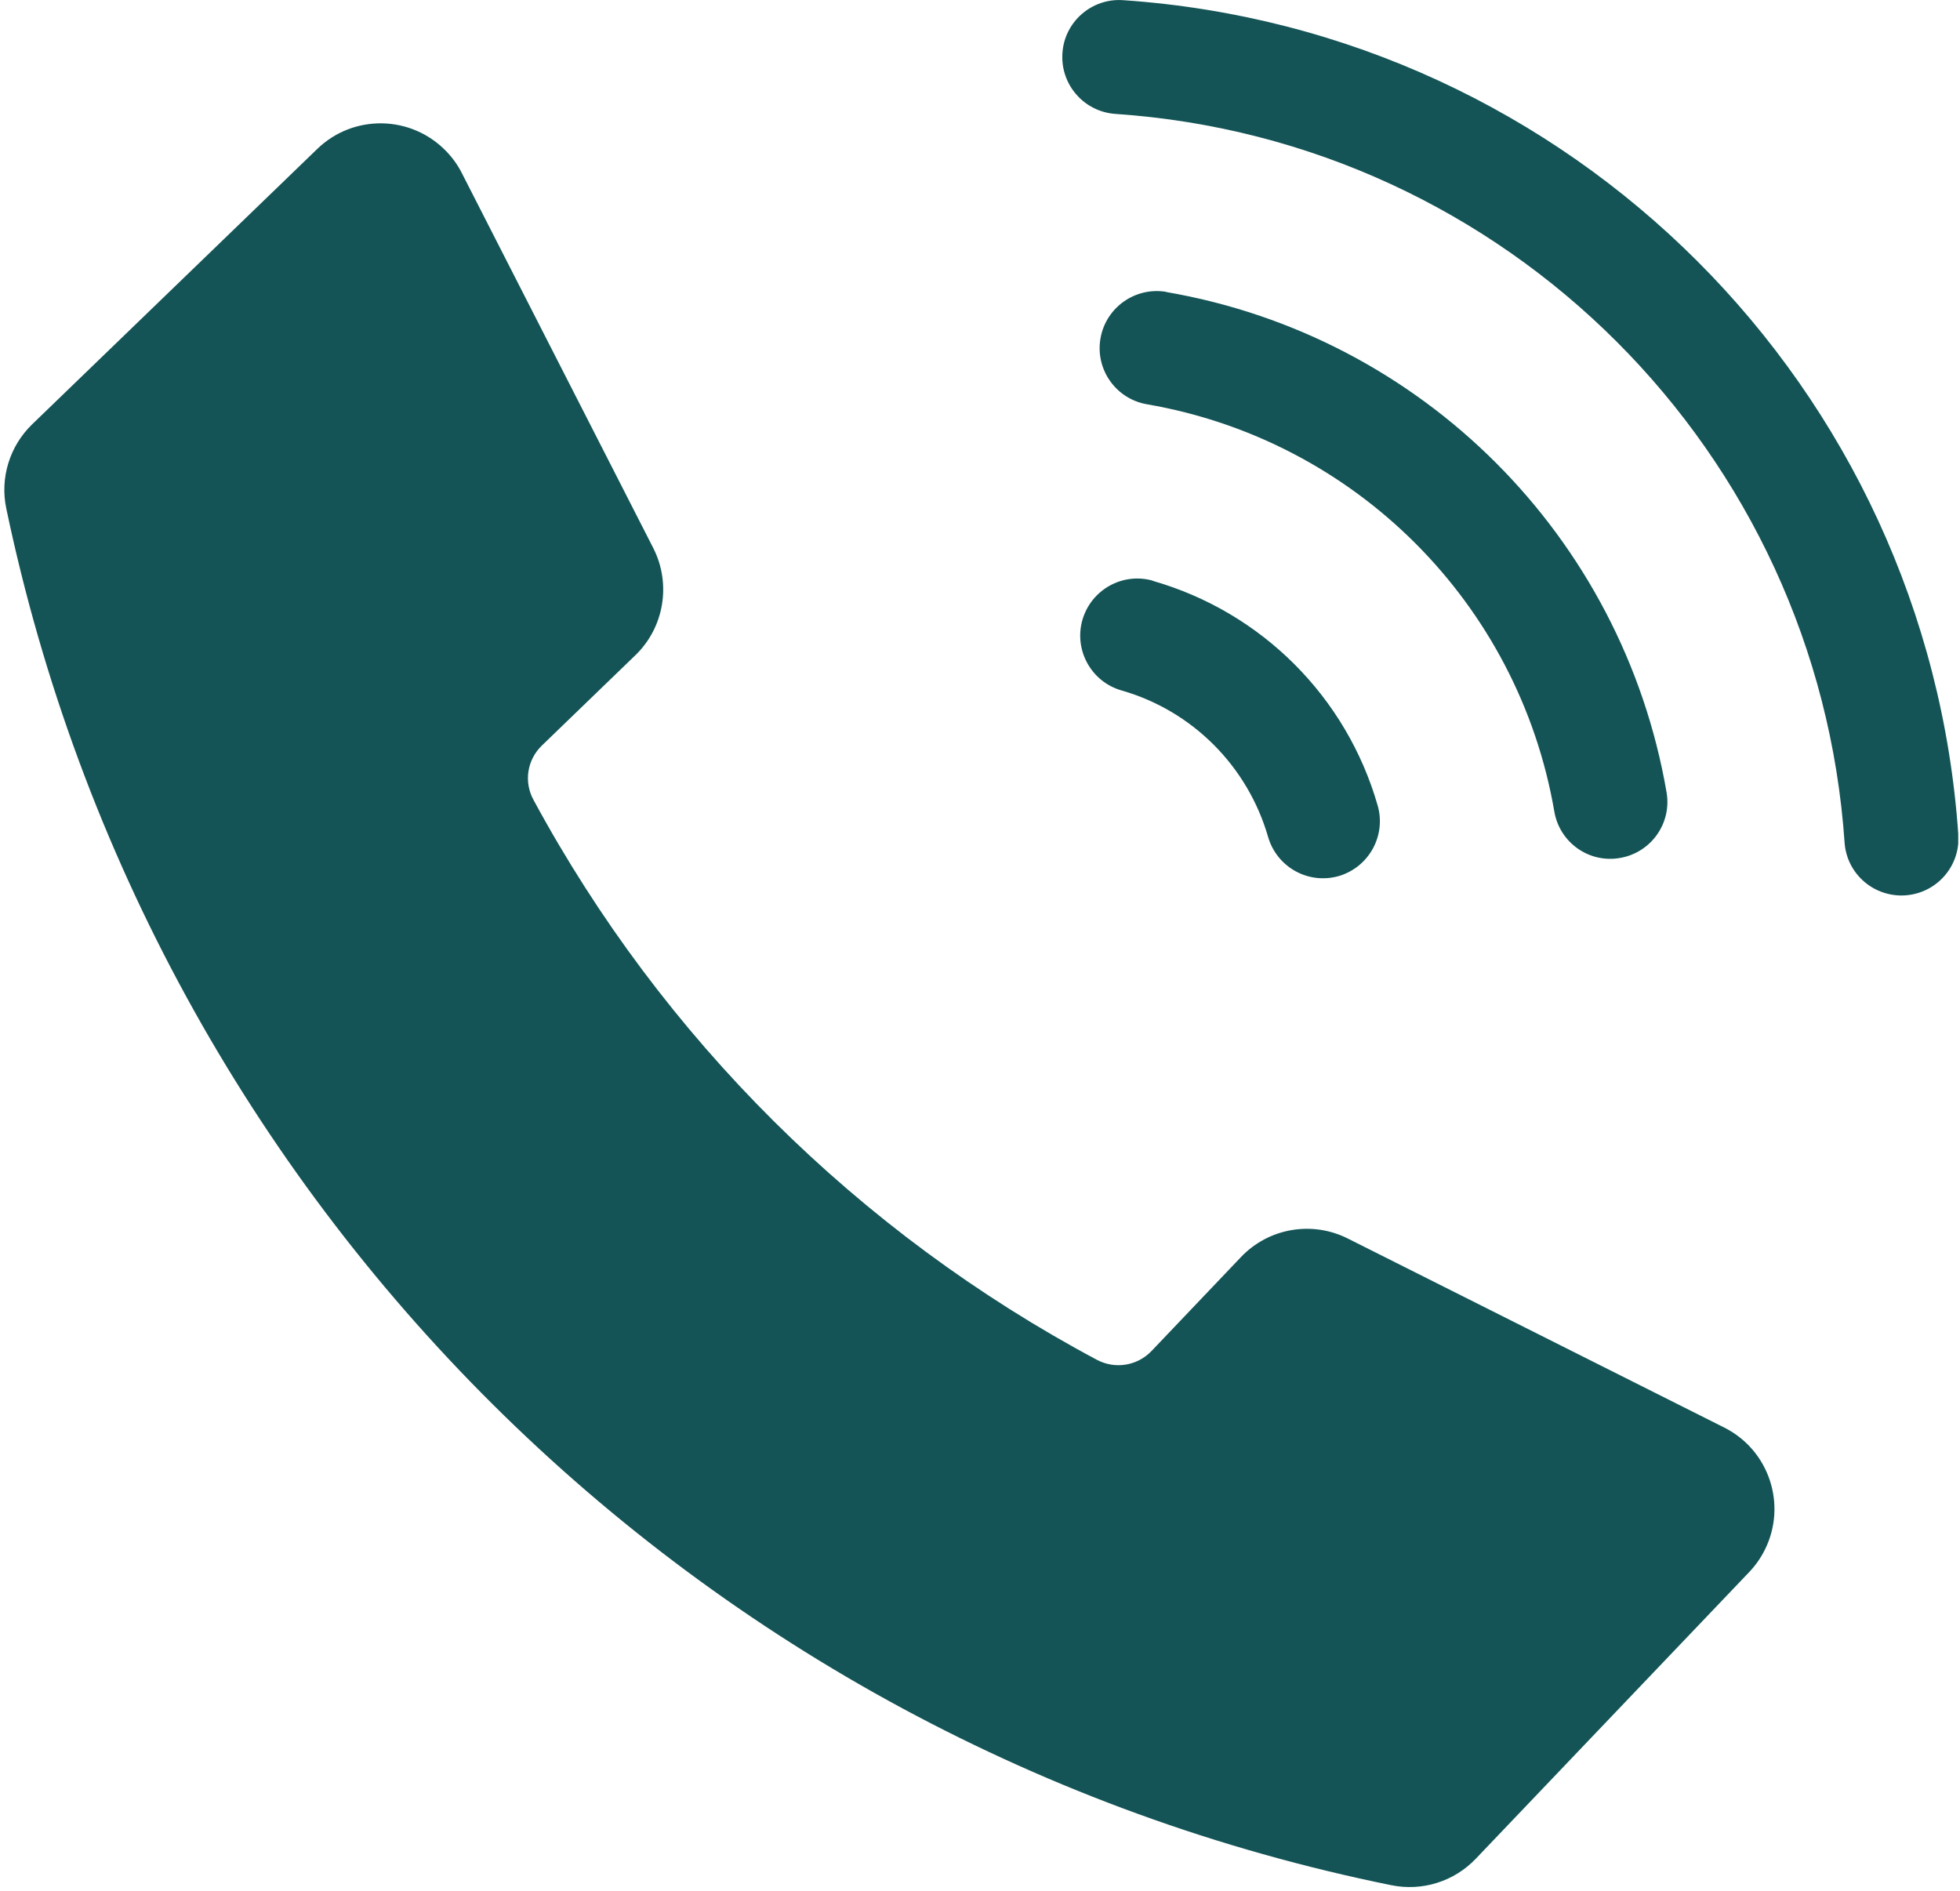
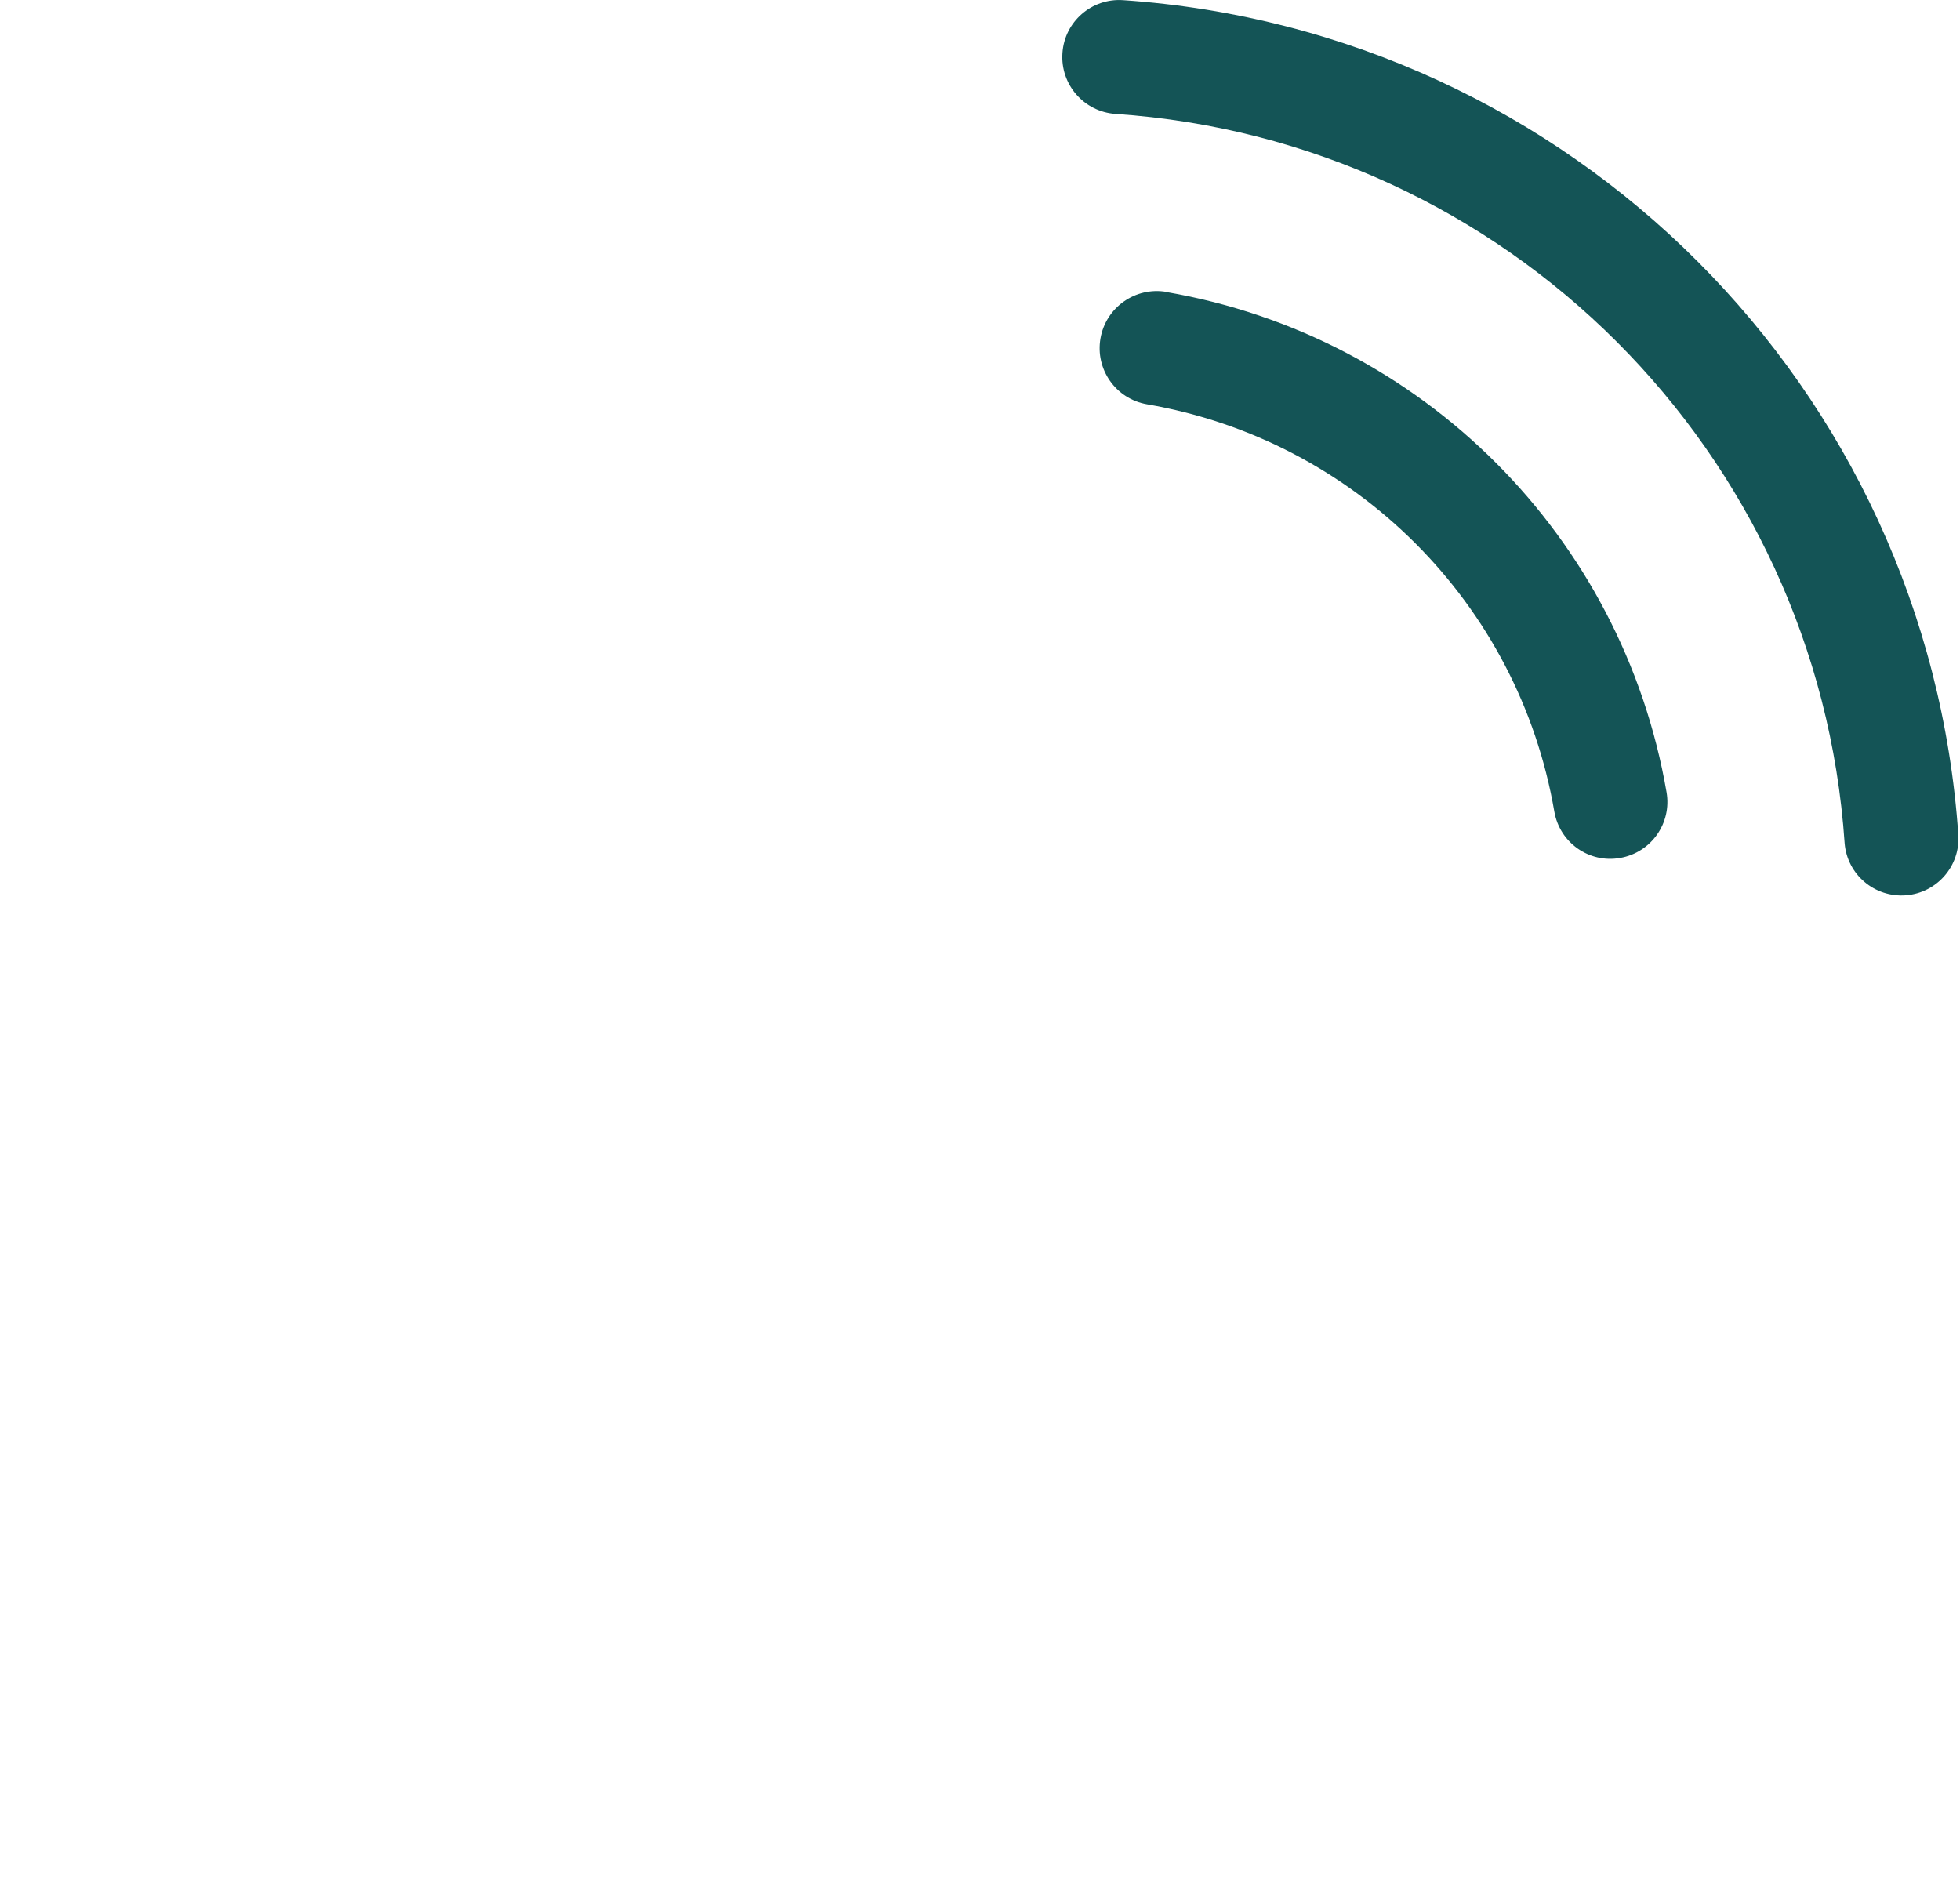
<svg xmlns="http://www.w3.org/2000/svg" fill="#000000" height="44.1" preserveAspectRatio="xMidYMid meet" version="1" viewBox="-0.1 0.0 45.7 44.1" width="45.7" zoomAndPan="magnify">
  <defs>
    <clipPath id="a">
      <path d="M 24 0 L 45.559 0 L 45.559 21 L 24 21 Z M 24 0" />
    </clipPath>
  </defs>
  <g>
    <g id="change1_2">
-       <path d="M 26.777 13.539 C 26.074 13.34 25.34 13.75 25.137 14.457 C 24.938 15.16 25.344 15.895 26.047 16.098 C 27.699 16.57 28.992 17.863 29.469 19.52 C 29.676 20.223 30.41 20.629 31.117 20.426 C 31.816 20.219 32.223 19.488 32.023 18.785 C 31.297 16.25 29.316 14.27 26.777 13.543 L 26.777 13.539" fill="#145456" />
-     </g>
+       </g>
    <g id="change1_3">
      <path d="M 27.094 6.805 C 26.371 6.684 25.684 7.168 25.559 7.891 C 25.434 8.613 25.918 9.301 26.641 9.426 C 31.5 10.262 35.305 14.066 36.141 18.922 C 36.266 19.648 36.953 20.133 37.676 20.004 C 38.398 19.879 38.883 19.195 38.758 18.473 C 37.73 12.508 33.059 7.836 27.094 6.809 L 27.094 6.805" fill="#145456" />
    </g>
    <g clip-path="url(#a)" id="change1_1">
      <path d="M 26.086 0.004 C 25.355 -0.047 24.719 0.508 24.672 1.238 C 24.621 1.973 25.176 2.605 25.906 2.656 C 35.027 3.273 42.289 10.535 42.91 19.66 C 42.969 20.391 43.609 20.934 44.344 20.875 C 45.059 20.816 45.602 20.199 45.562 19.48 C 44.852 9.031 36.535 0.715 26.086 0.004" fill="#145456" />
    </g>
    <g id="change2_1">
-       <path d="M 7.297 3.473 C 8.141 2.656 9.488 2.68 10.305 3.527 C 10.449 3.676 10.574 3.848 10.668 4.035 L 15.133 12.781 C 15.555 13.613 15.387 14.629 14.715 15.277 L 12.535 17.383 C 12.191 17.715 12.109 18.23 12.34 18.652 C 15.34 24.199 19.91 28.738 25.477 31.707 C 25.898 31.93 26.414 31.848 26.746 31.504 L 28.836 29.309 C 29.48 28.633 30.492 28.457 31.328 28.879 L 40.102 33.285 C 41.152 33.812 41.574 35.09 41.047 36.141 C 40.953 36.328 40.832 36.5 40.688 36.652 L 34.309 43.34 C 33.801 43.871 33.062 44.102 32.344 43.957 C 16.137 40.668 3.438 28.047 0.047 11.859 C -0.105 11.145 0.125 10.402 0.648 9.895 L 7.297 3.473" fill="#145456" />
-     </g>
+       </g>
  </g>
</svg>